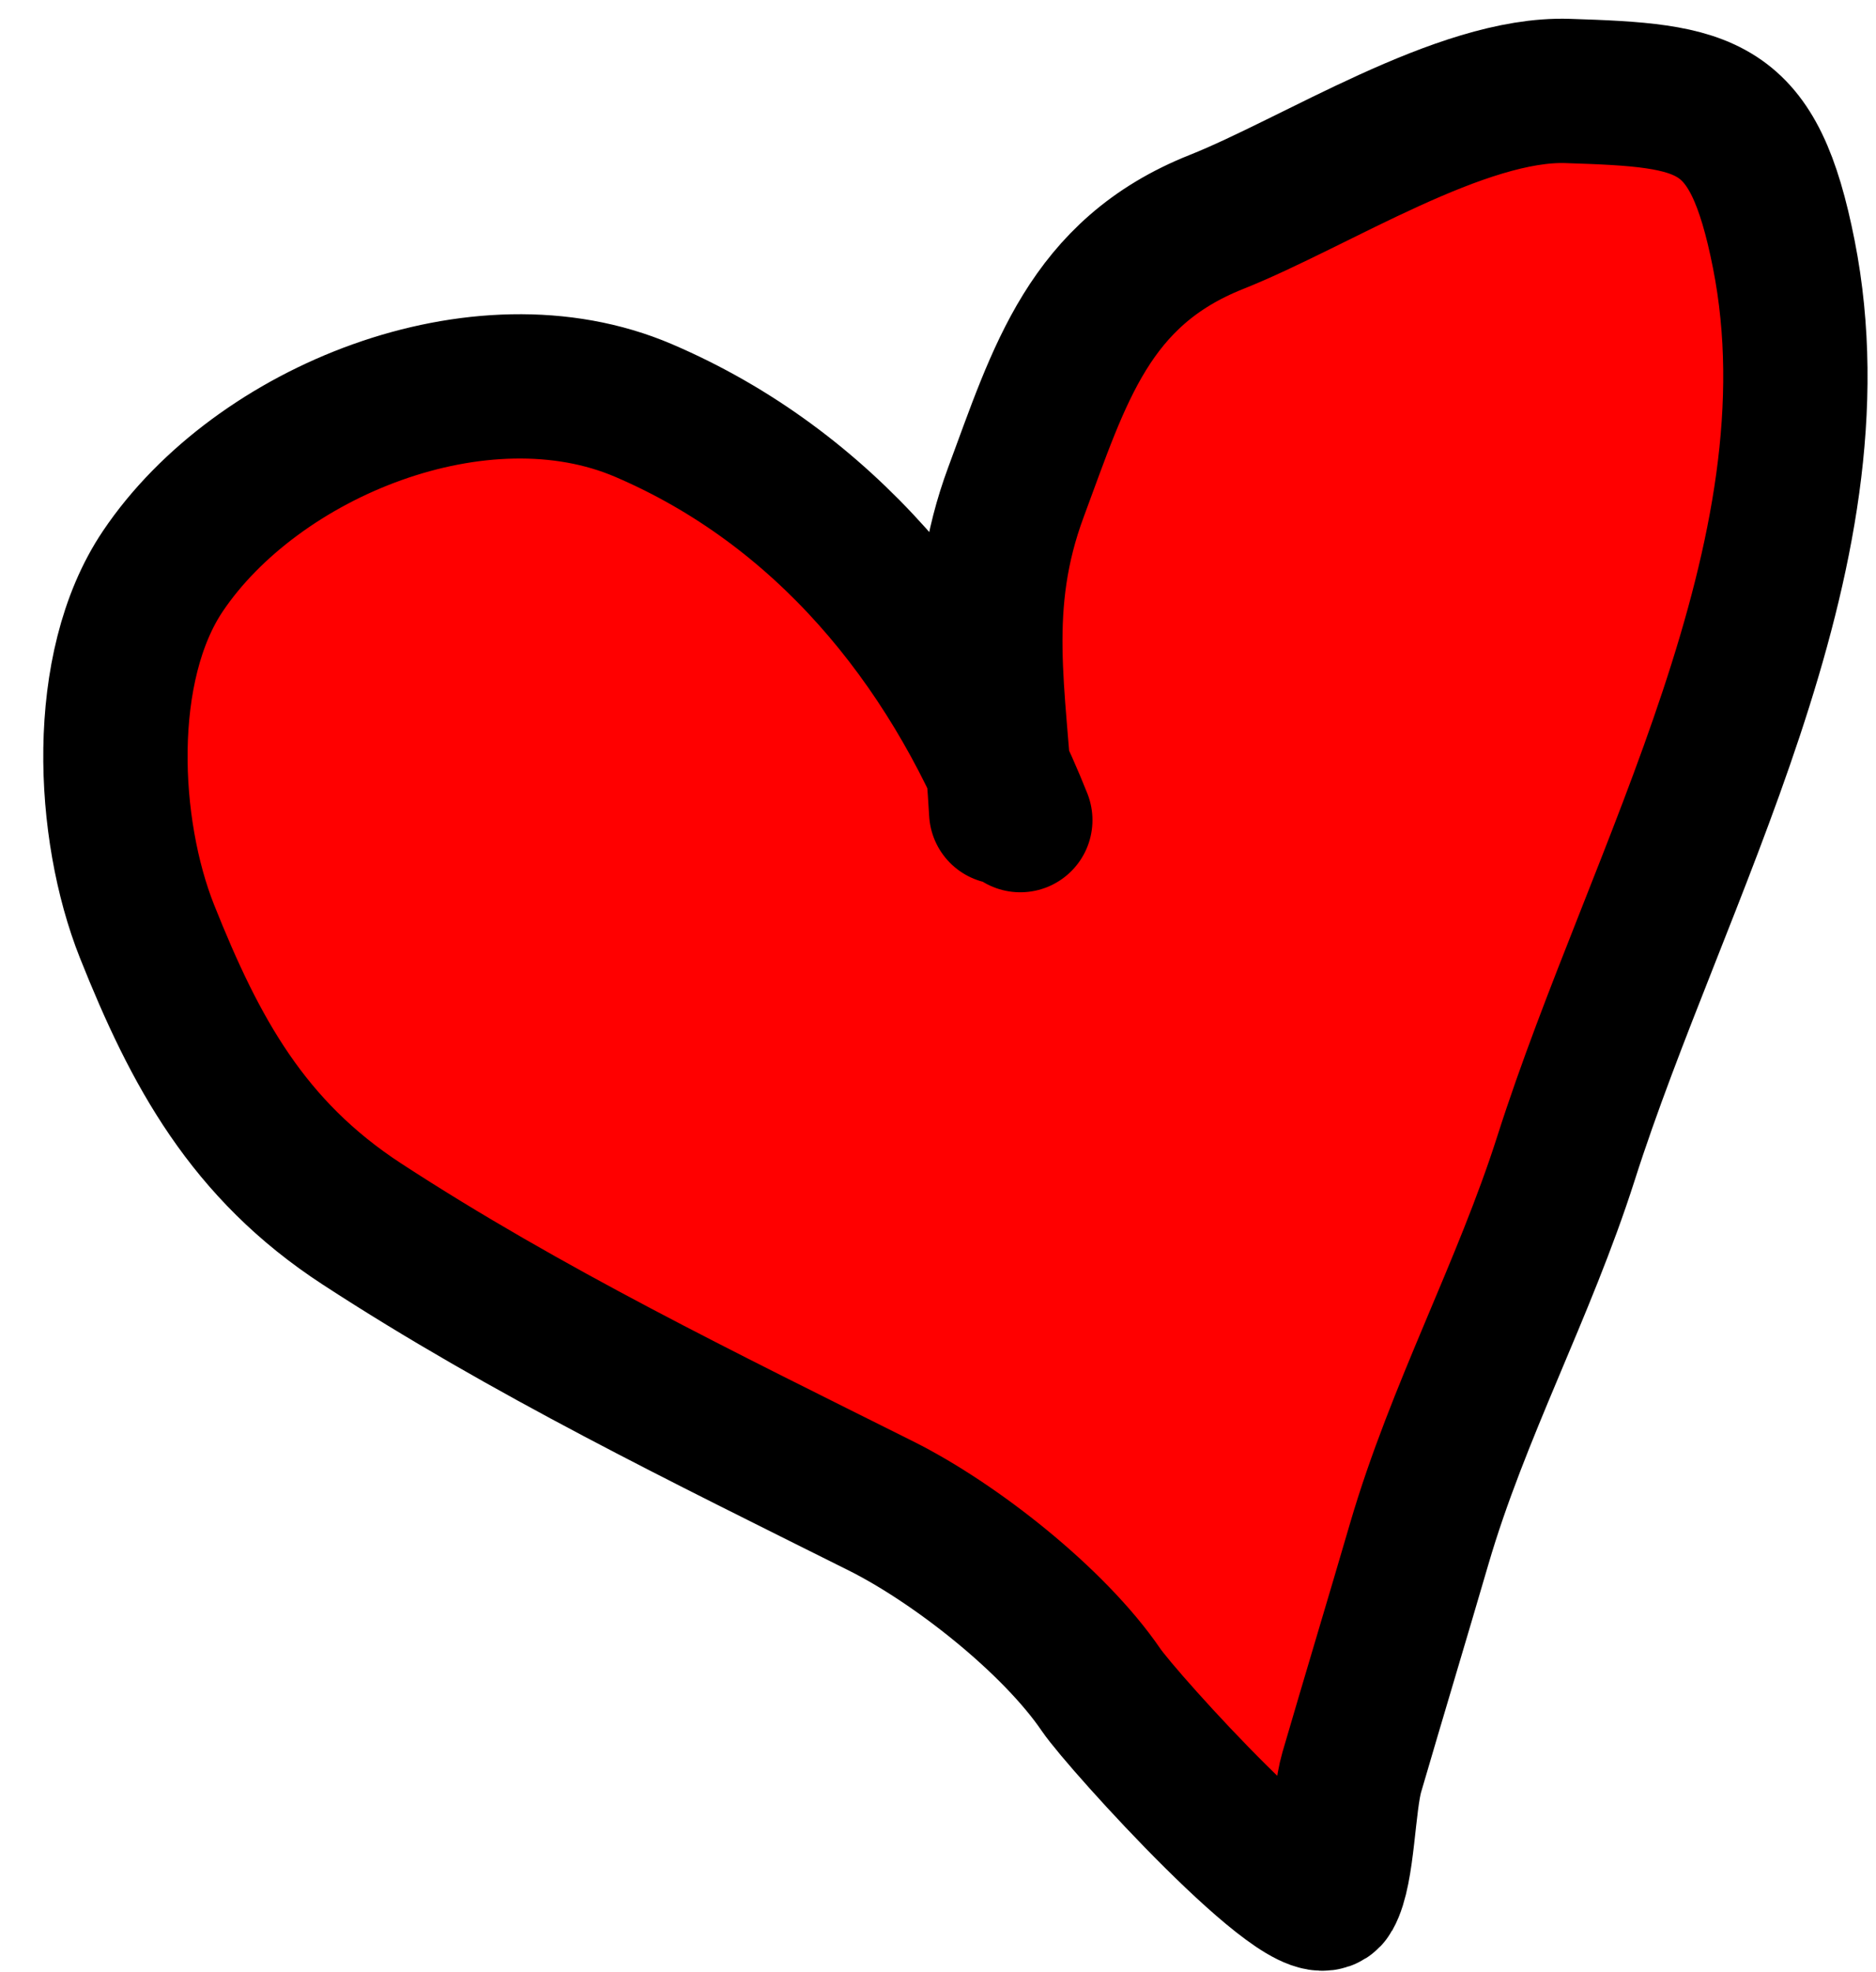
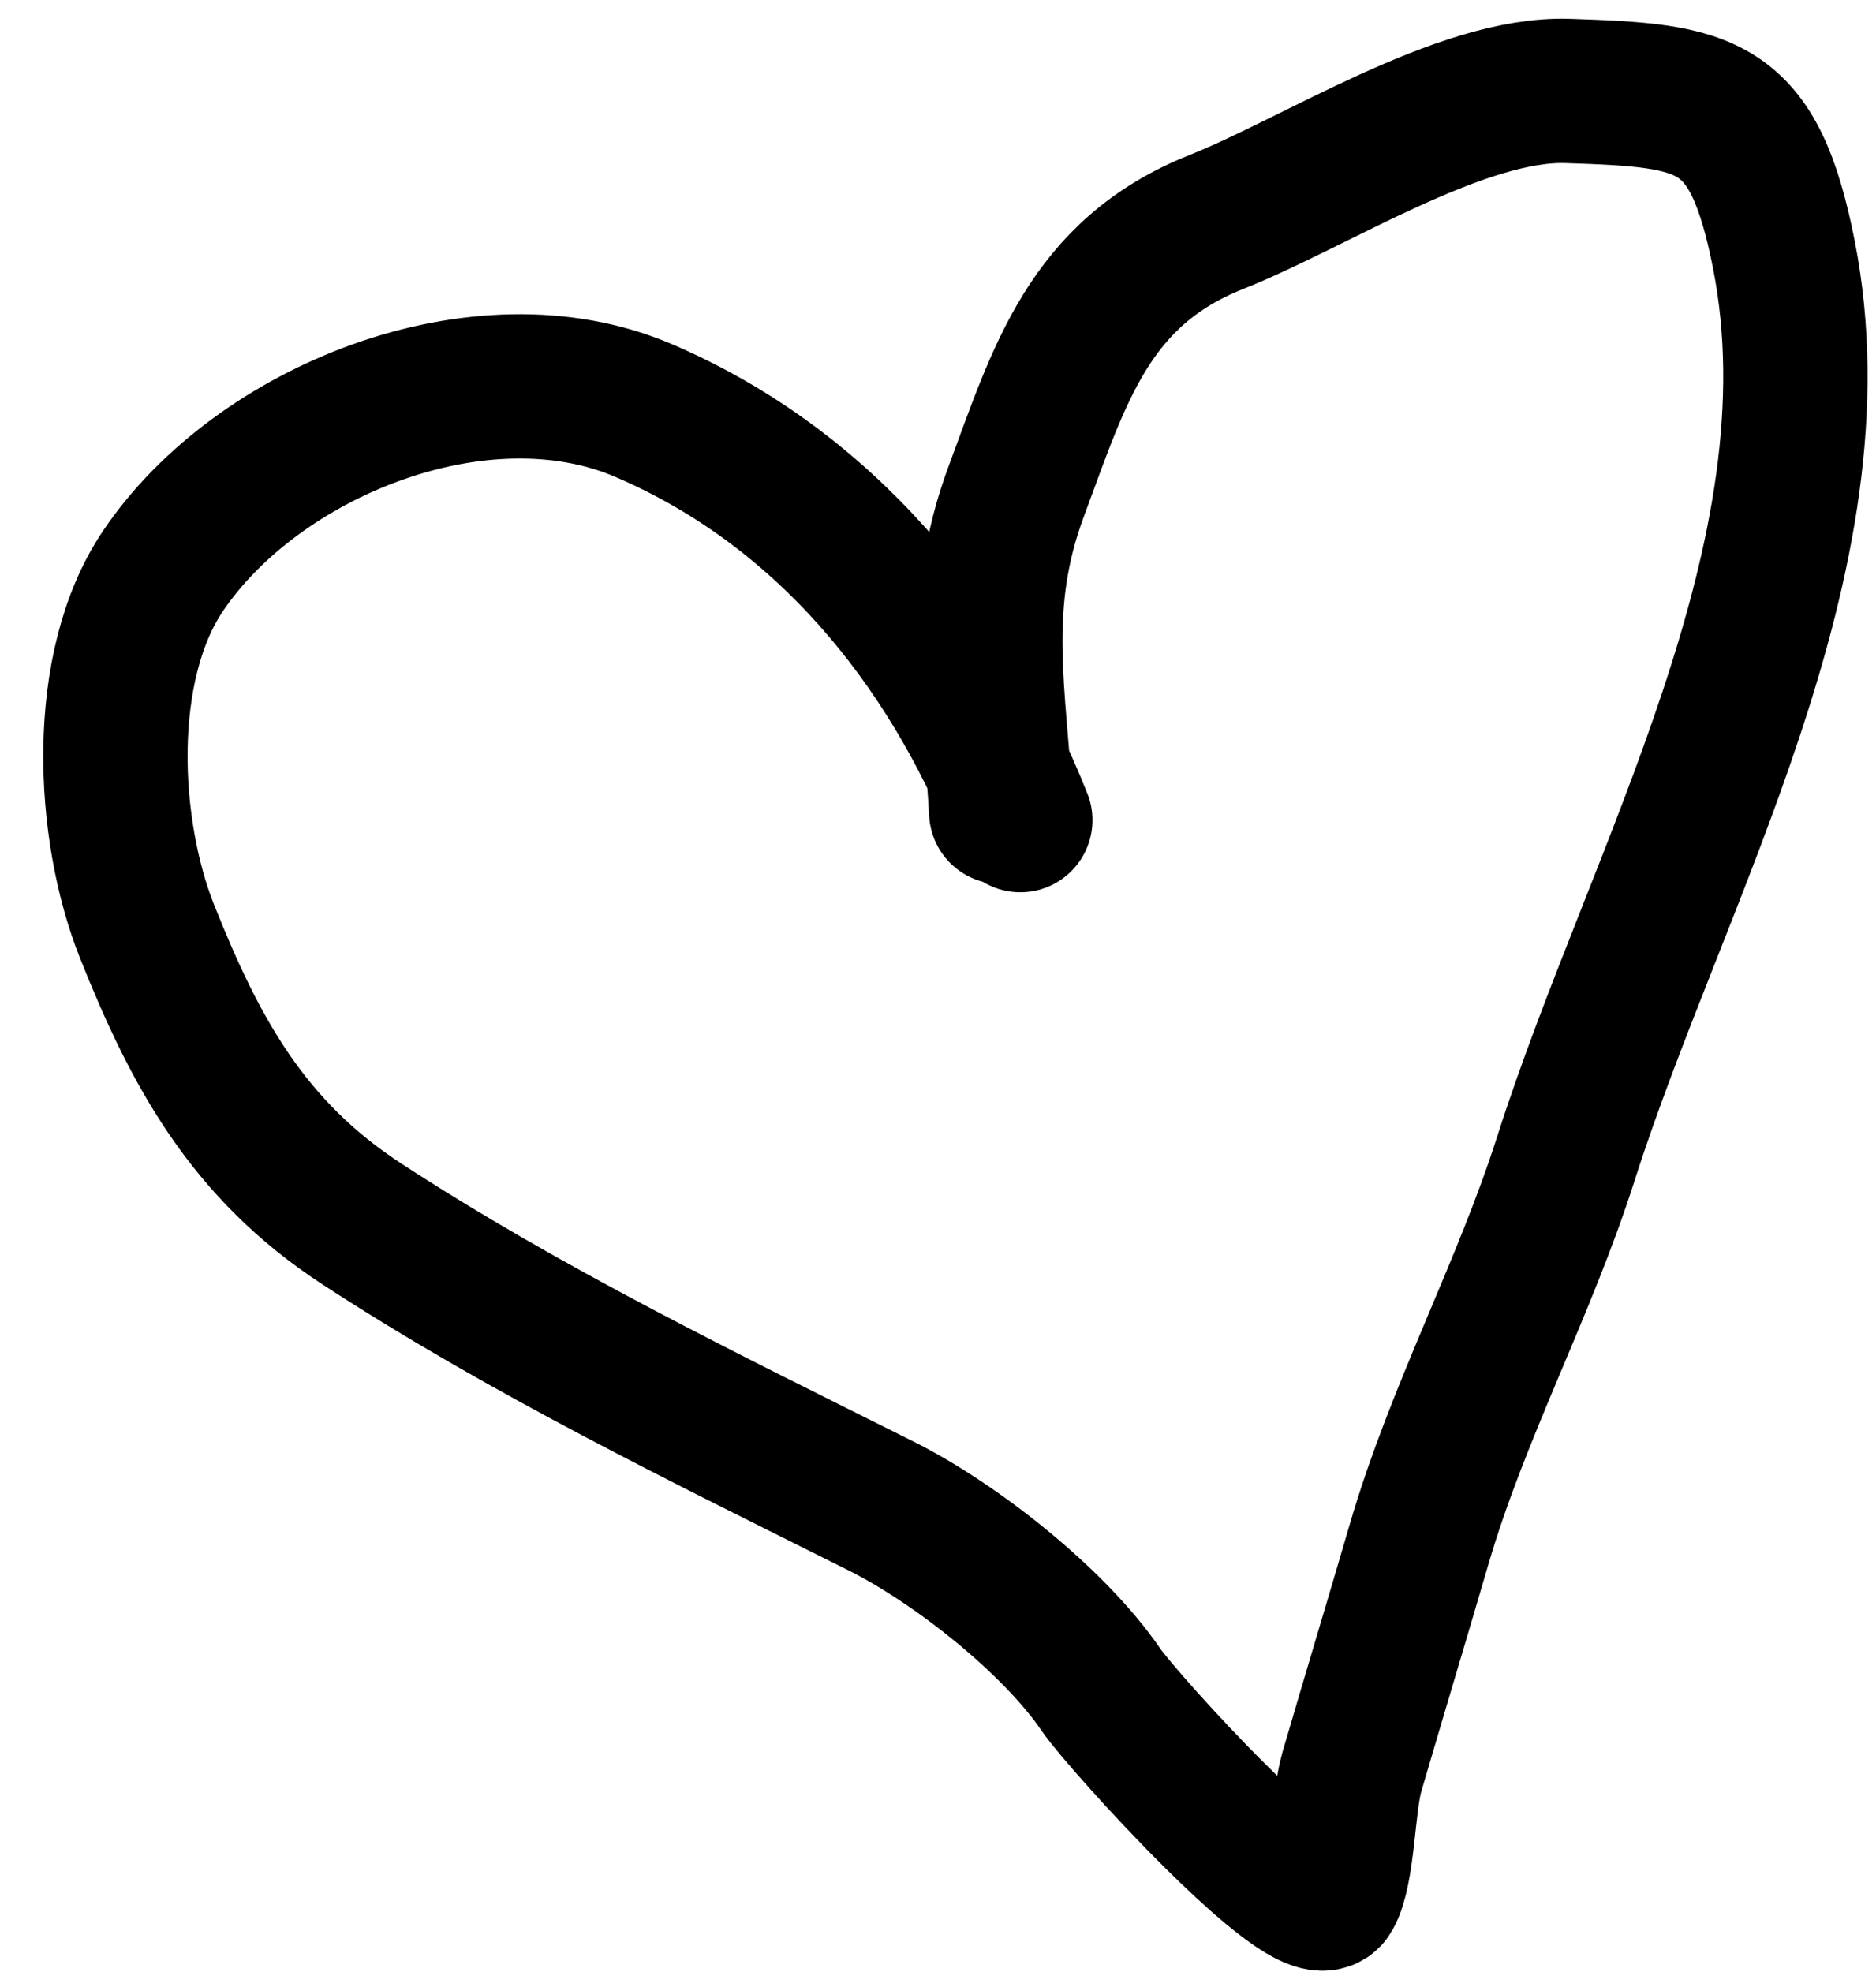
<svg xmlns="http://www.w3.org/2000/svg" width="39" height="41" viewBox="0 0 39 41" fill="none">
-   <path d="M13.381 8.535C16.755 9.98 19.211 12.712 20.753 15.994C20.59 13.95 20.357 12.286 21.124 10.222C22.023 7.804 22.636 5.67 25.287 4.615C27.356 3.792 30.373 1.819 32.588 1.891C35.507 1.985 36.456 2.11 37.084 5.289C38.327 11.582 34.436 18.183 32.557 24.075C31.684 26.814 30.307 29.344 29.503 32.099C29.04 33.685 28.565 35.257 28.102 36.843C27.917 37.479 27.923 38.895 27.638 39.394C27.237 40.096 23.336 35.786 22.89 35.131C21.904 33.685 19.848 32.074 18.317 31.309C14.65 29.476 10.945 27.677 7.525 25.447C5.15 23.899 4.054 21.867 3.056 19.362C2.21 17.236 2.045 13.871 3.384 11.877C5.338 8.968 9.984 7.079 13.381 8.535Z" fill="#FF0000" />
  <path d="M21.211 17.05C19.719 13.304 17.111 10.133 13.381 8.535C9.984 7.079 5.338 8.968 3.384 11.877C2.045 13.871 2.21 17.236 3.056 19.362C4.054 21.867 5.15 23.899 7.525 25.447C10.945 27.677 14.65 29.476 18.317 31.309C19.848 32.074 21.904 33.685 22.89 35.131C23.336 35.786 27.237 40.096 27.638 39.394C27.923 38.895 27.917 37.479 28.102 36.843C28.565 35.257 29.04 33.685 29.503 32.099C30.307 29.344 31.684 26.814 32.557 24.075C34.436 18.183 38.327 11.582 37.084 5.289C36.456 2.11 35.507 1.985 32.588 1.891C30.373 1.819 27.356 3.792 25.287 4.615C22.636 5.67 22.023 7.804 21.124 10.222C20.249 12.576 20.676 14.411 20.814 16.881" stroke="black" stroke-width="3" stroke-linecap="round" />
</svg>